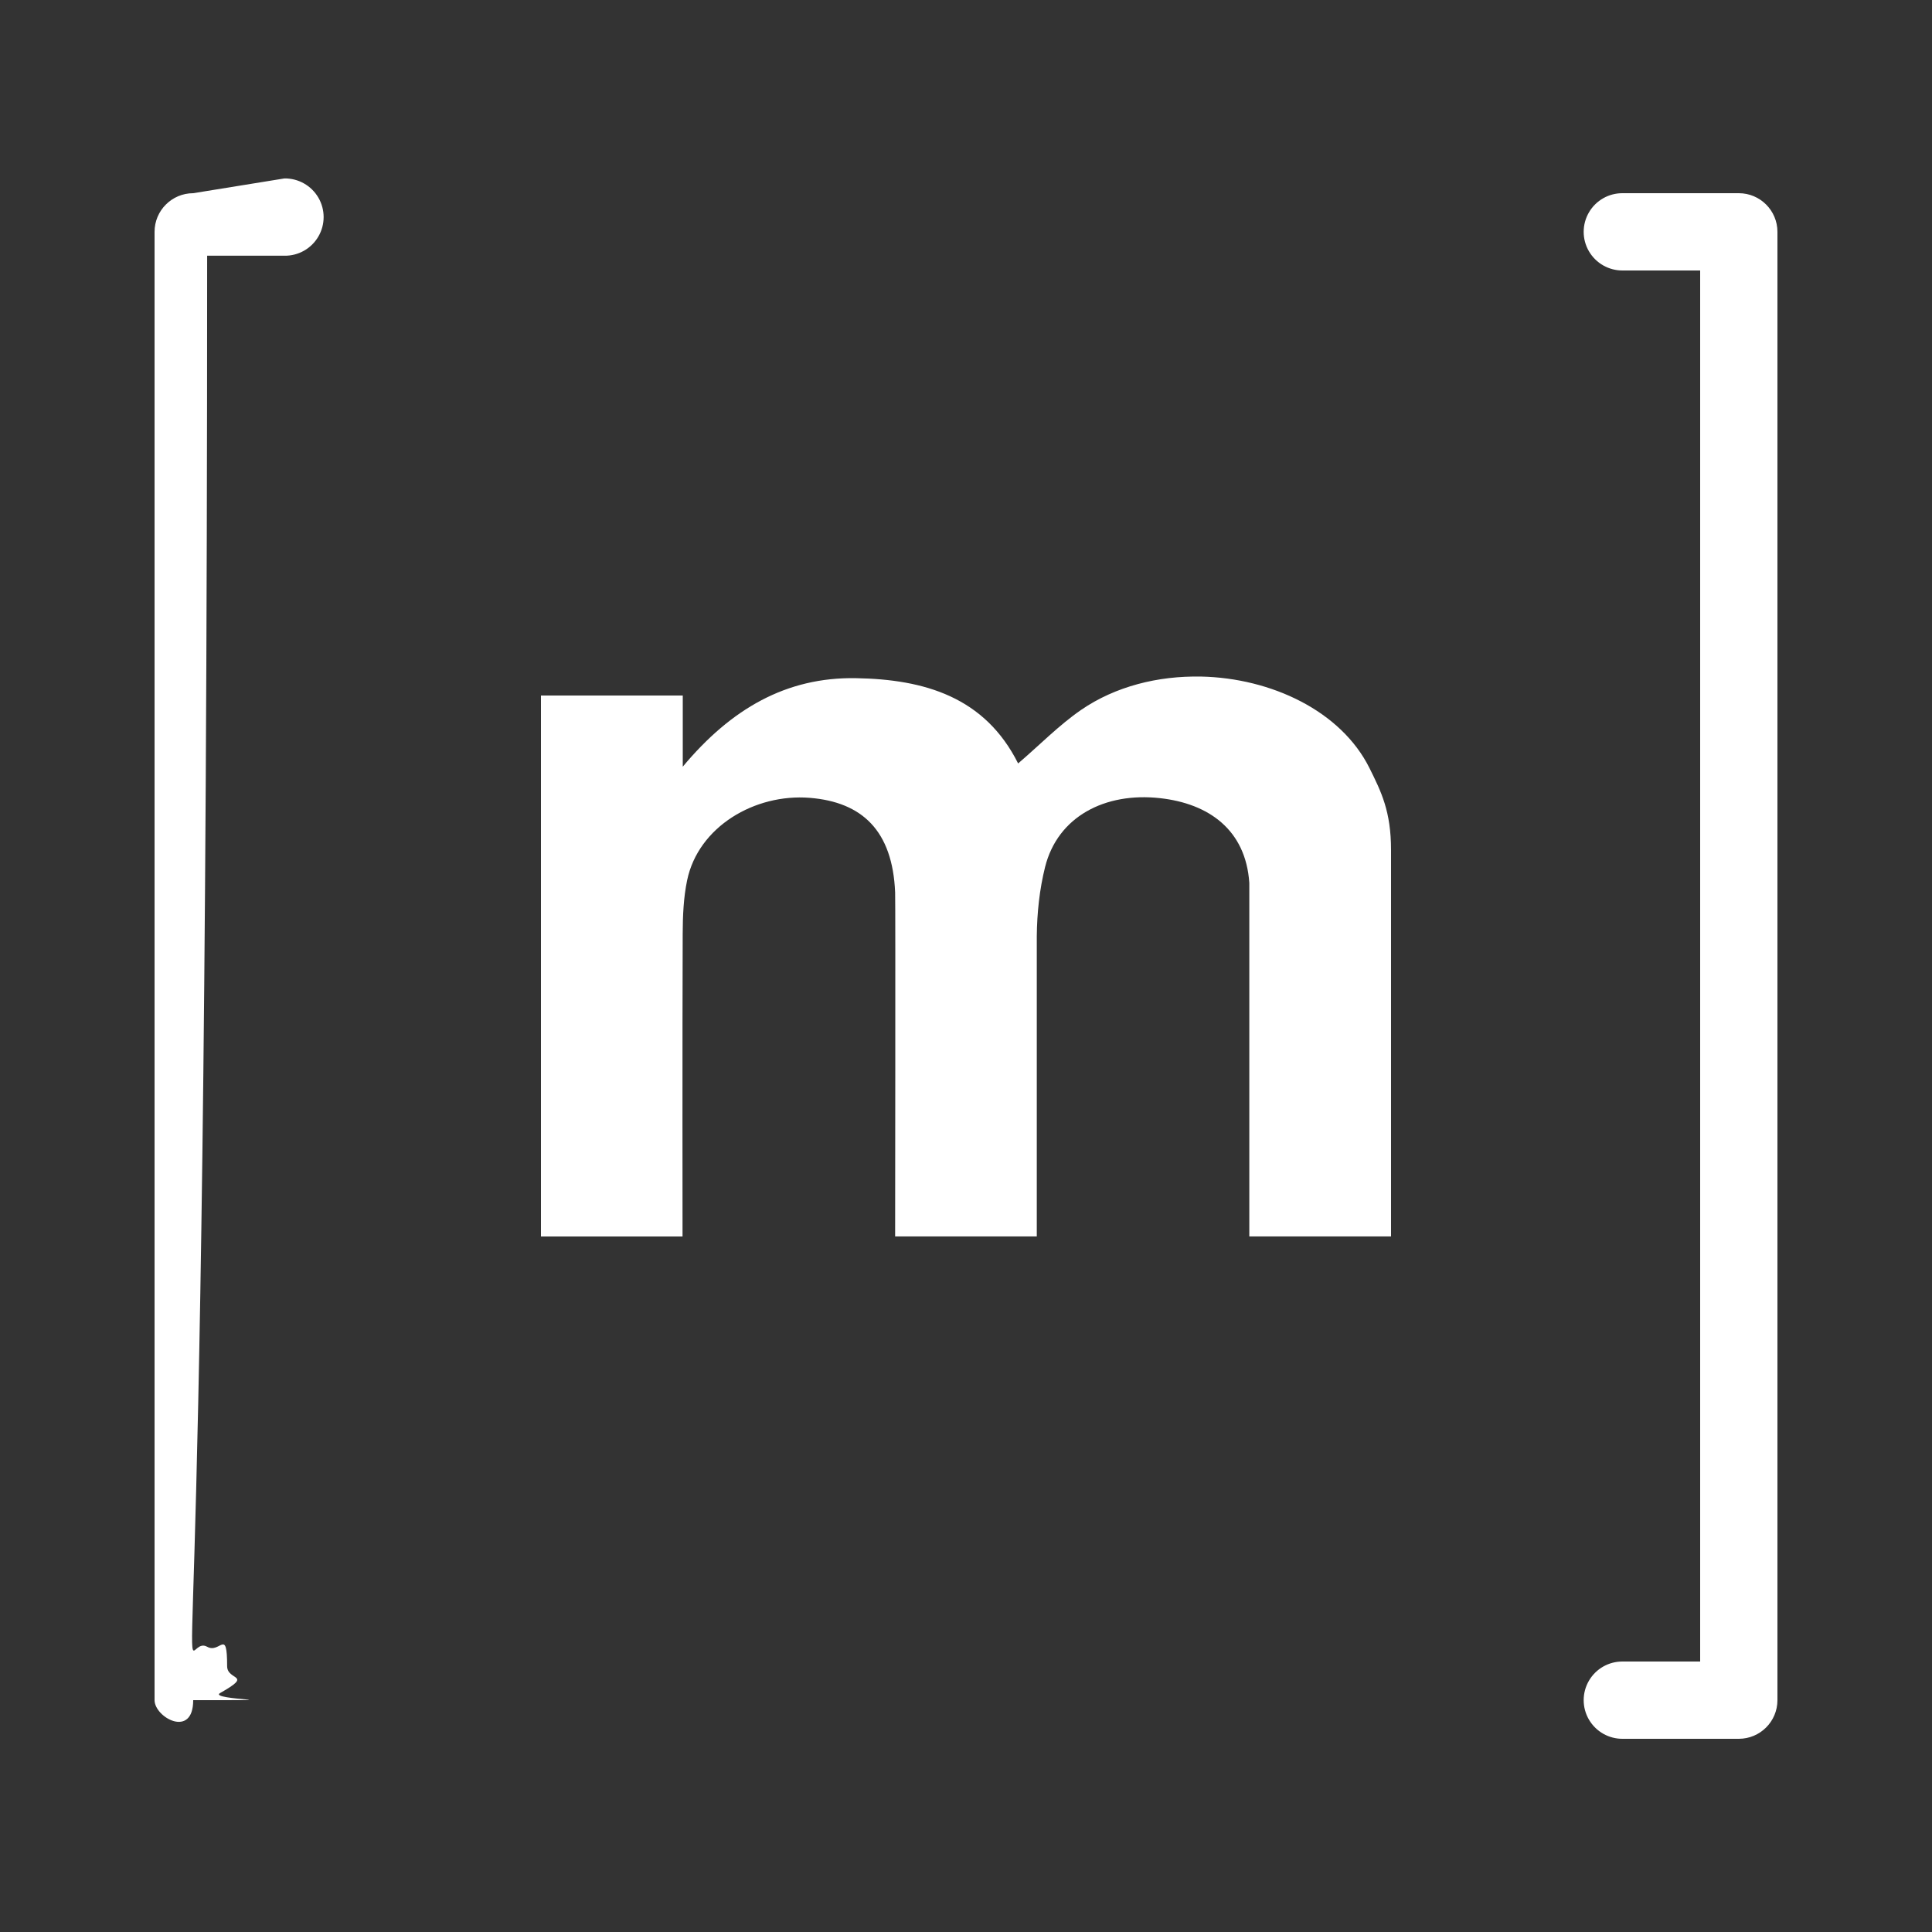
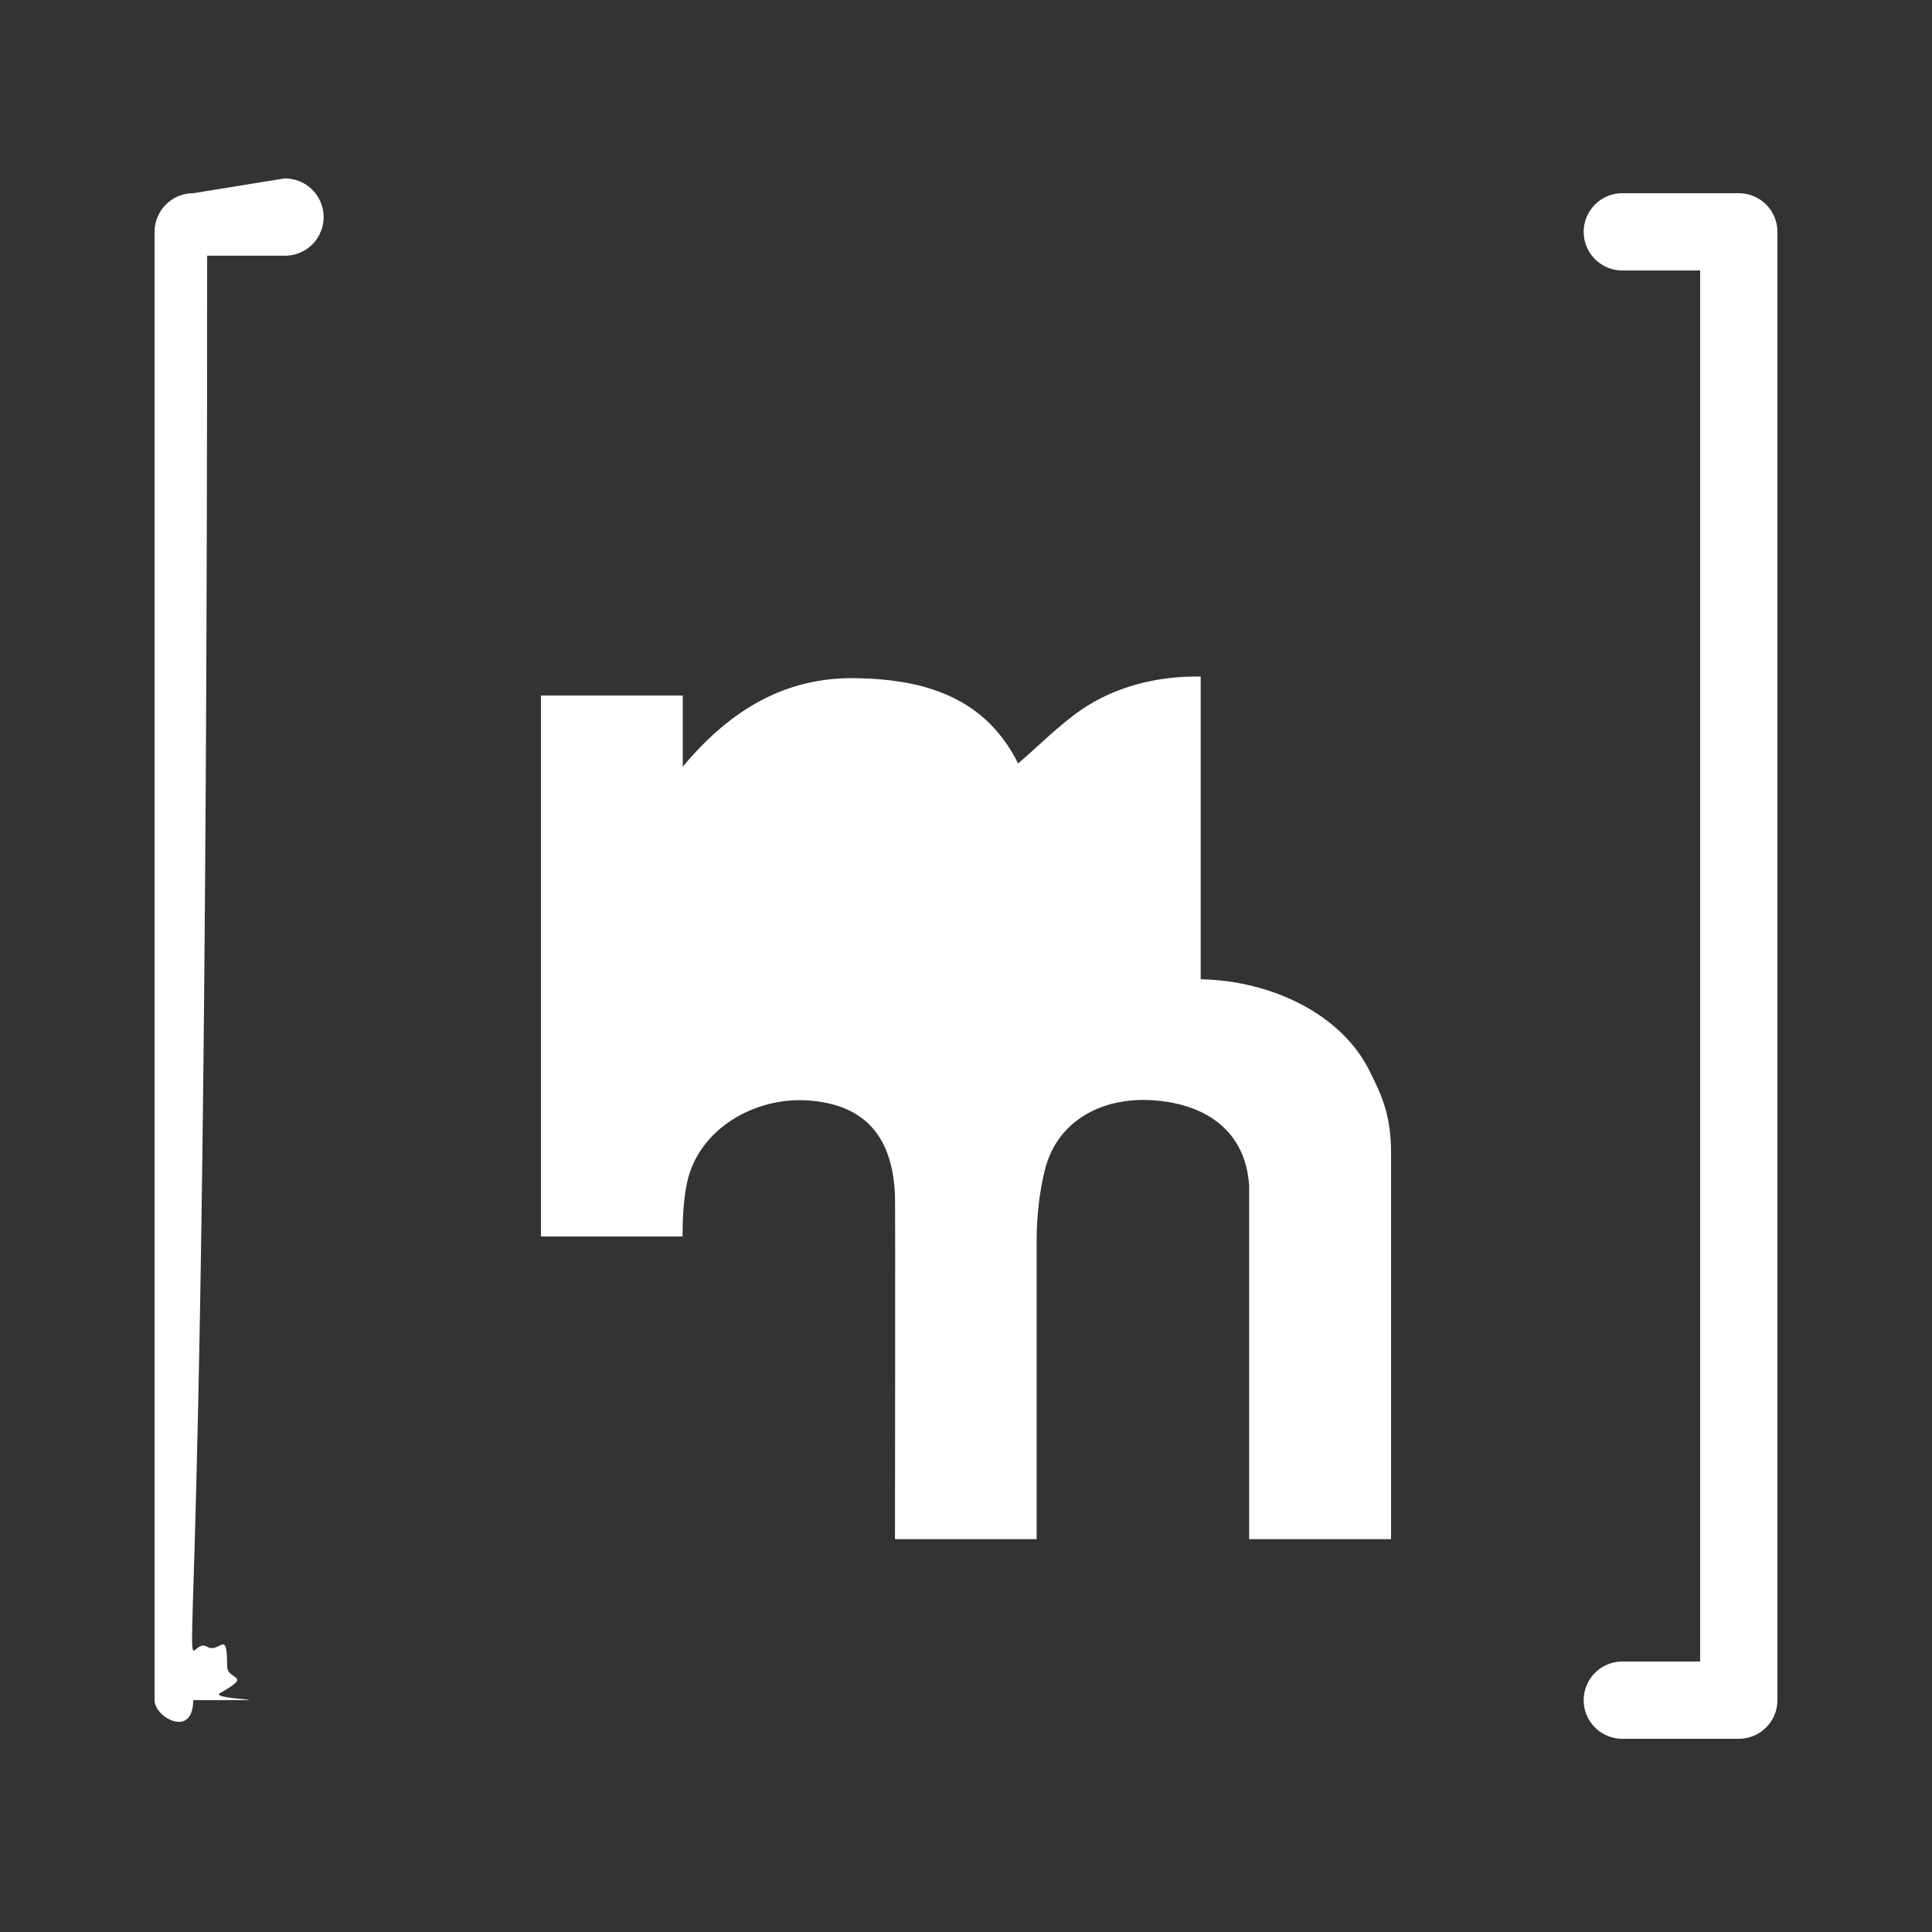
<svg xmlns="http://www.w3.org/2000/svg" viewBox="0 0 256 256" width="100" height="100" fill-rule="nonzero">
  <rect x="0" y="0" width="256" height="256" fill="#333333" stroke="none" />
  <g fill="#fff" fill-rule="nonzero" stroke="none" stroke-width="1" stroke-linecap="butt" stroke-linejoin="miter" stroke-miterlimit="10" stroke-dasharray="" stroke-dashoffset="0" font-family="none" font-weight="none" font-size="none" text-anchor="none" style="mix-blend-mode:normal">
    <g transform="scale(5.12,5.12)">
-       <path d="M5 5c-.552 6e-5-1.0.448-1 1v38c6e-5.552.448 1 1 1h3c.361.005.696-.184.878-.496.182-.311.182-.697.0-1.008-.182-.311-.517-.501-.878-.496H6v-36h2c.361.005.696-.184.878-.496.182-.311.182-.697.0-1.008-.182-.311-.517-.501-.878-.496zM42 5c-.361-.005-.696.184-.878.496-.182.311-.182.697.0 1.008.182.311.517.501.878.496h2v36h-2c-.361-.005-.696.184-.878.496-.182.311-.182.697.0 1.008.182.311.517.501.878.496h3c.552-6e-5 1-.448 1-1v-38c-6e-5-.552-.448-1-1-1zM31.074 17.51c-1.098-.022-2.206.251-3.096.863-.571.394-1.063.9-1.629 1.385-.861-1.718-2.42-2.177-4.197-2.207-1.801-.031-3.231.791-4.482 2.291v-1.842H14v14h3.664s-.006-5.234.004-7.834c.002-.462.021-.934.115-1.385.29-1.389 1.755-2.247 3.174-2.133 1.352.109 2.143.847 2.209 2.449.011.279.0 8.902.0 8.902h3.666v-7.771c.006-.599.07-1.211.215-1.791.326-1.3 1.544-1.939 2.973-1.781 1.26.139 2.22.818 2.312 2.193v9.15H36v-10c0-1-.254-1.509-.557-2.119-.733-1.476-2.538-2.334-4.369-2.371z" />
+       <path d="M5 5c-.552 6e-5-1.0.448-1 1v38c6e-5.552.448 1 1 1h3c.361.005.696-.184.878-.496.182-.311.182-.697.0-1.008-.182-.311-.517-.501-.878-.496H6v-36h2c.361.005.696-.184.878-.496.182-.311.182-.697.0-1.008-.182-.311-.517-.501-.878-.496zM42 5c-.361-.005-.696.184-.878.496-.182.311-.182.697.0 1.008.182.311.517.501.878.496h2v36h-2c-.361-.005-.696.184-.878.496-.182.311-.182.697.0 1.008.182.311.517.501.878.496h3c.552-6e-5 1-.448 1-1v-38c-6e-5-.552-.448-1-1-1zM31.074 17.51c-1.098-.022-2.206.251-3.096.863-.571.394-1.063.9-1.629 1.385-.861-1.718-2.42-2.177-4.197-2.207-1.801-.031-3.231.791-4.482 2.291v-1.842H14v14h3.664c.002-.462.021-.934.115-1.385.29-1.389 1.755-2.247 3.174-2.133 1.352.109 2.143.847 2.209 2.449.011.279.0 8.902.0 8.902h3.666v-7.771c.006-.599.07-1.211.215-1.791.326-1.3 1.544-1.939 2.973-1.781 1.26.139 2.22.818 2.312 2.193v9.15H36v-10c0-1-.254-1.509-.557-2.119-.733-1.476-2.538-2.334-4.369-2.371z" />
    </g>
  </g>
</svg>